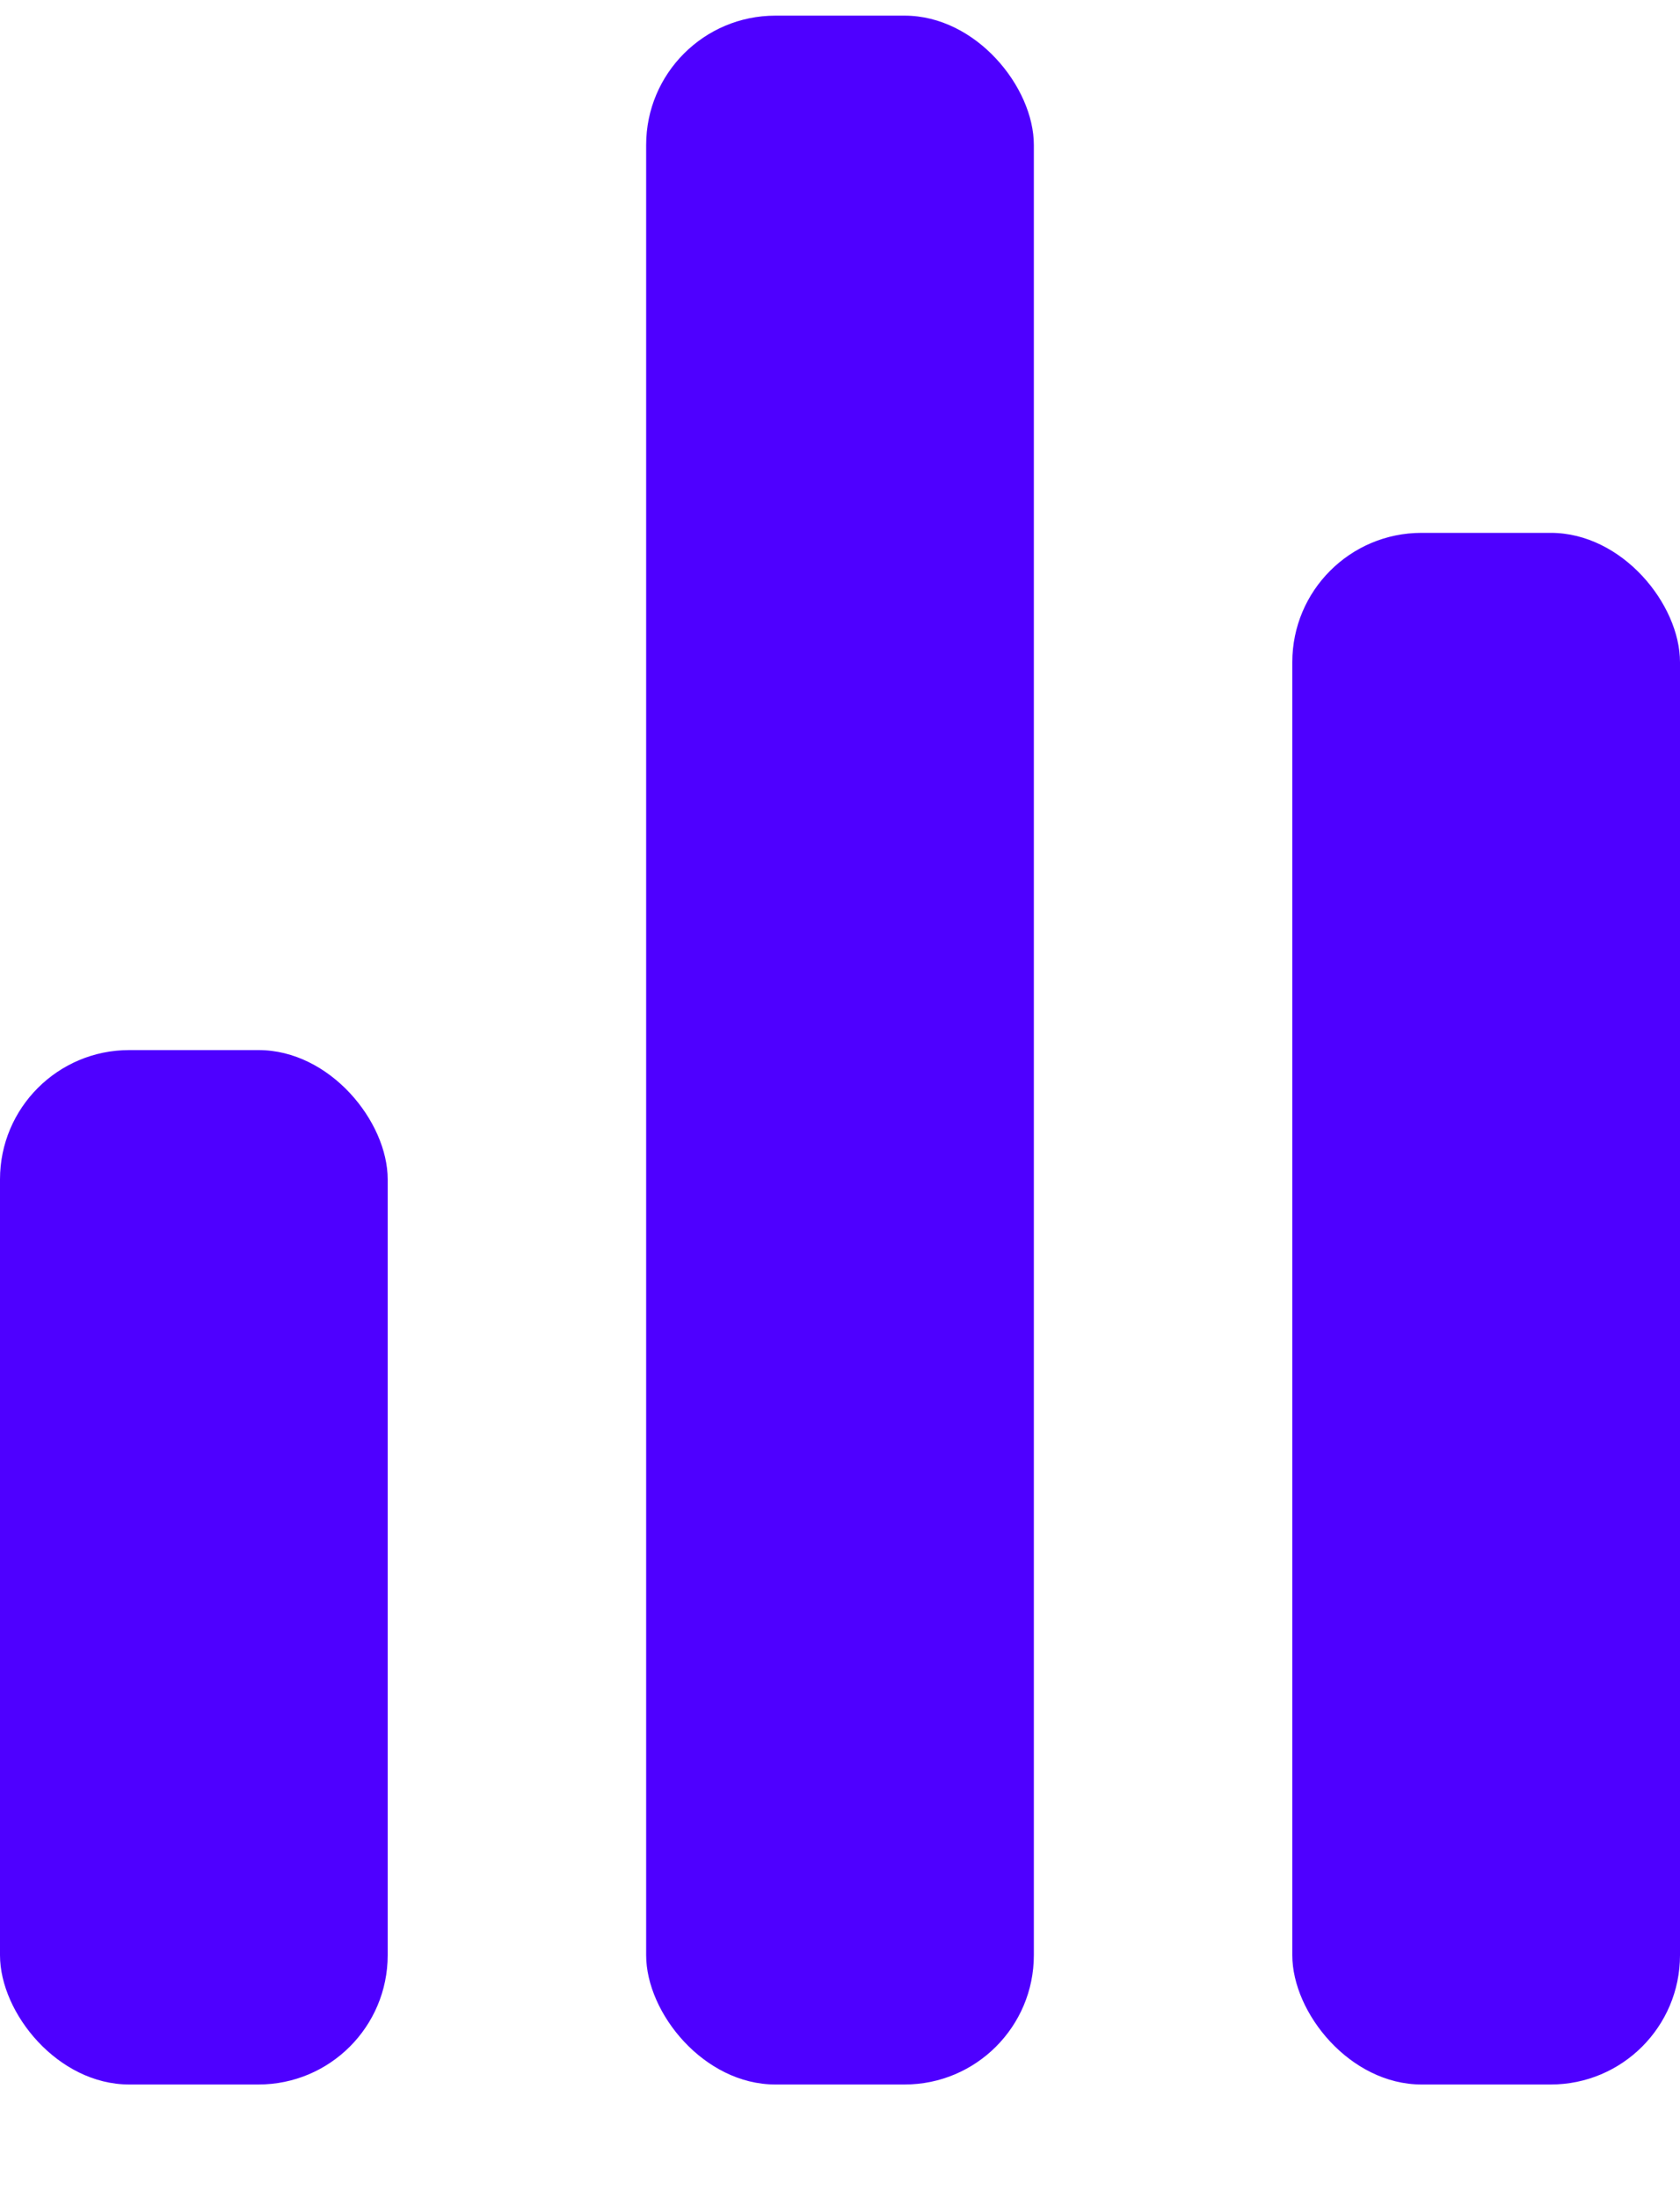
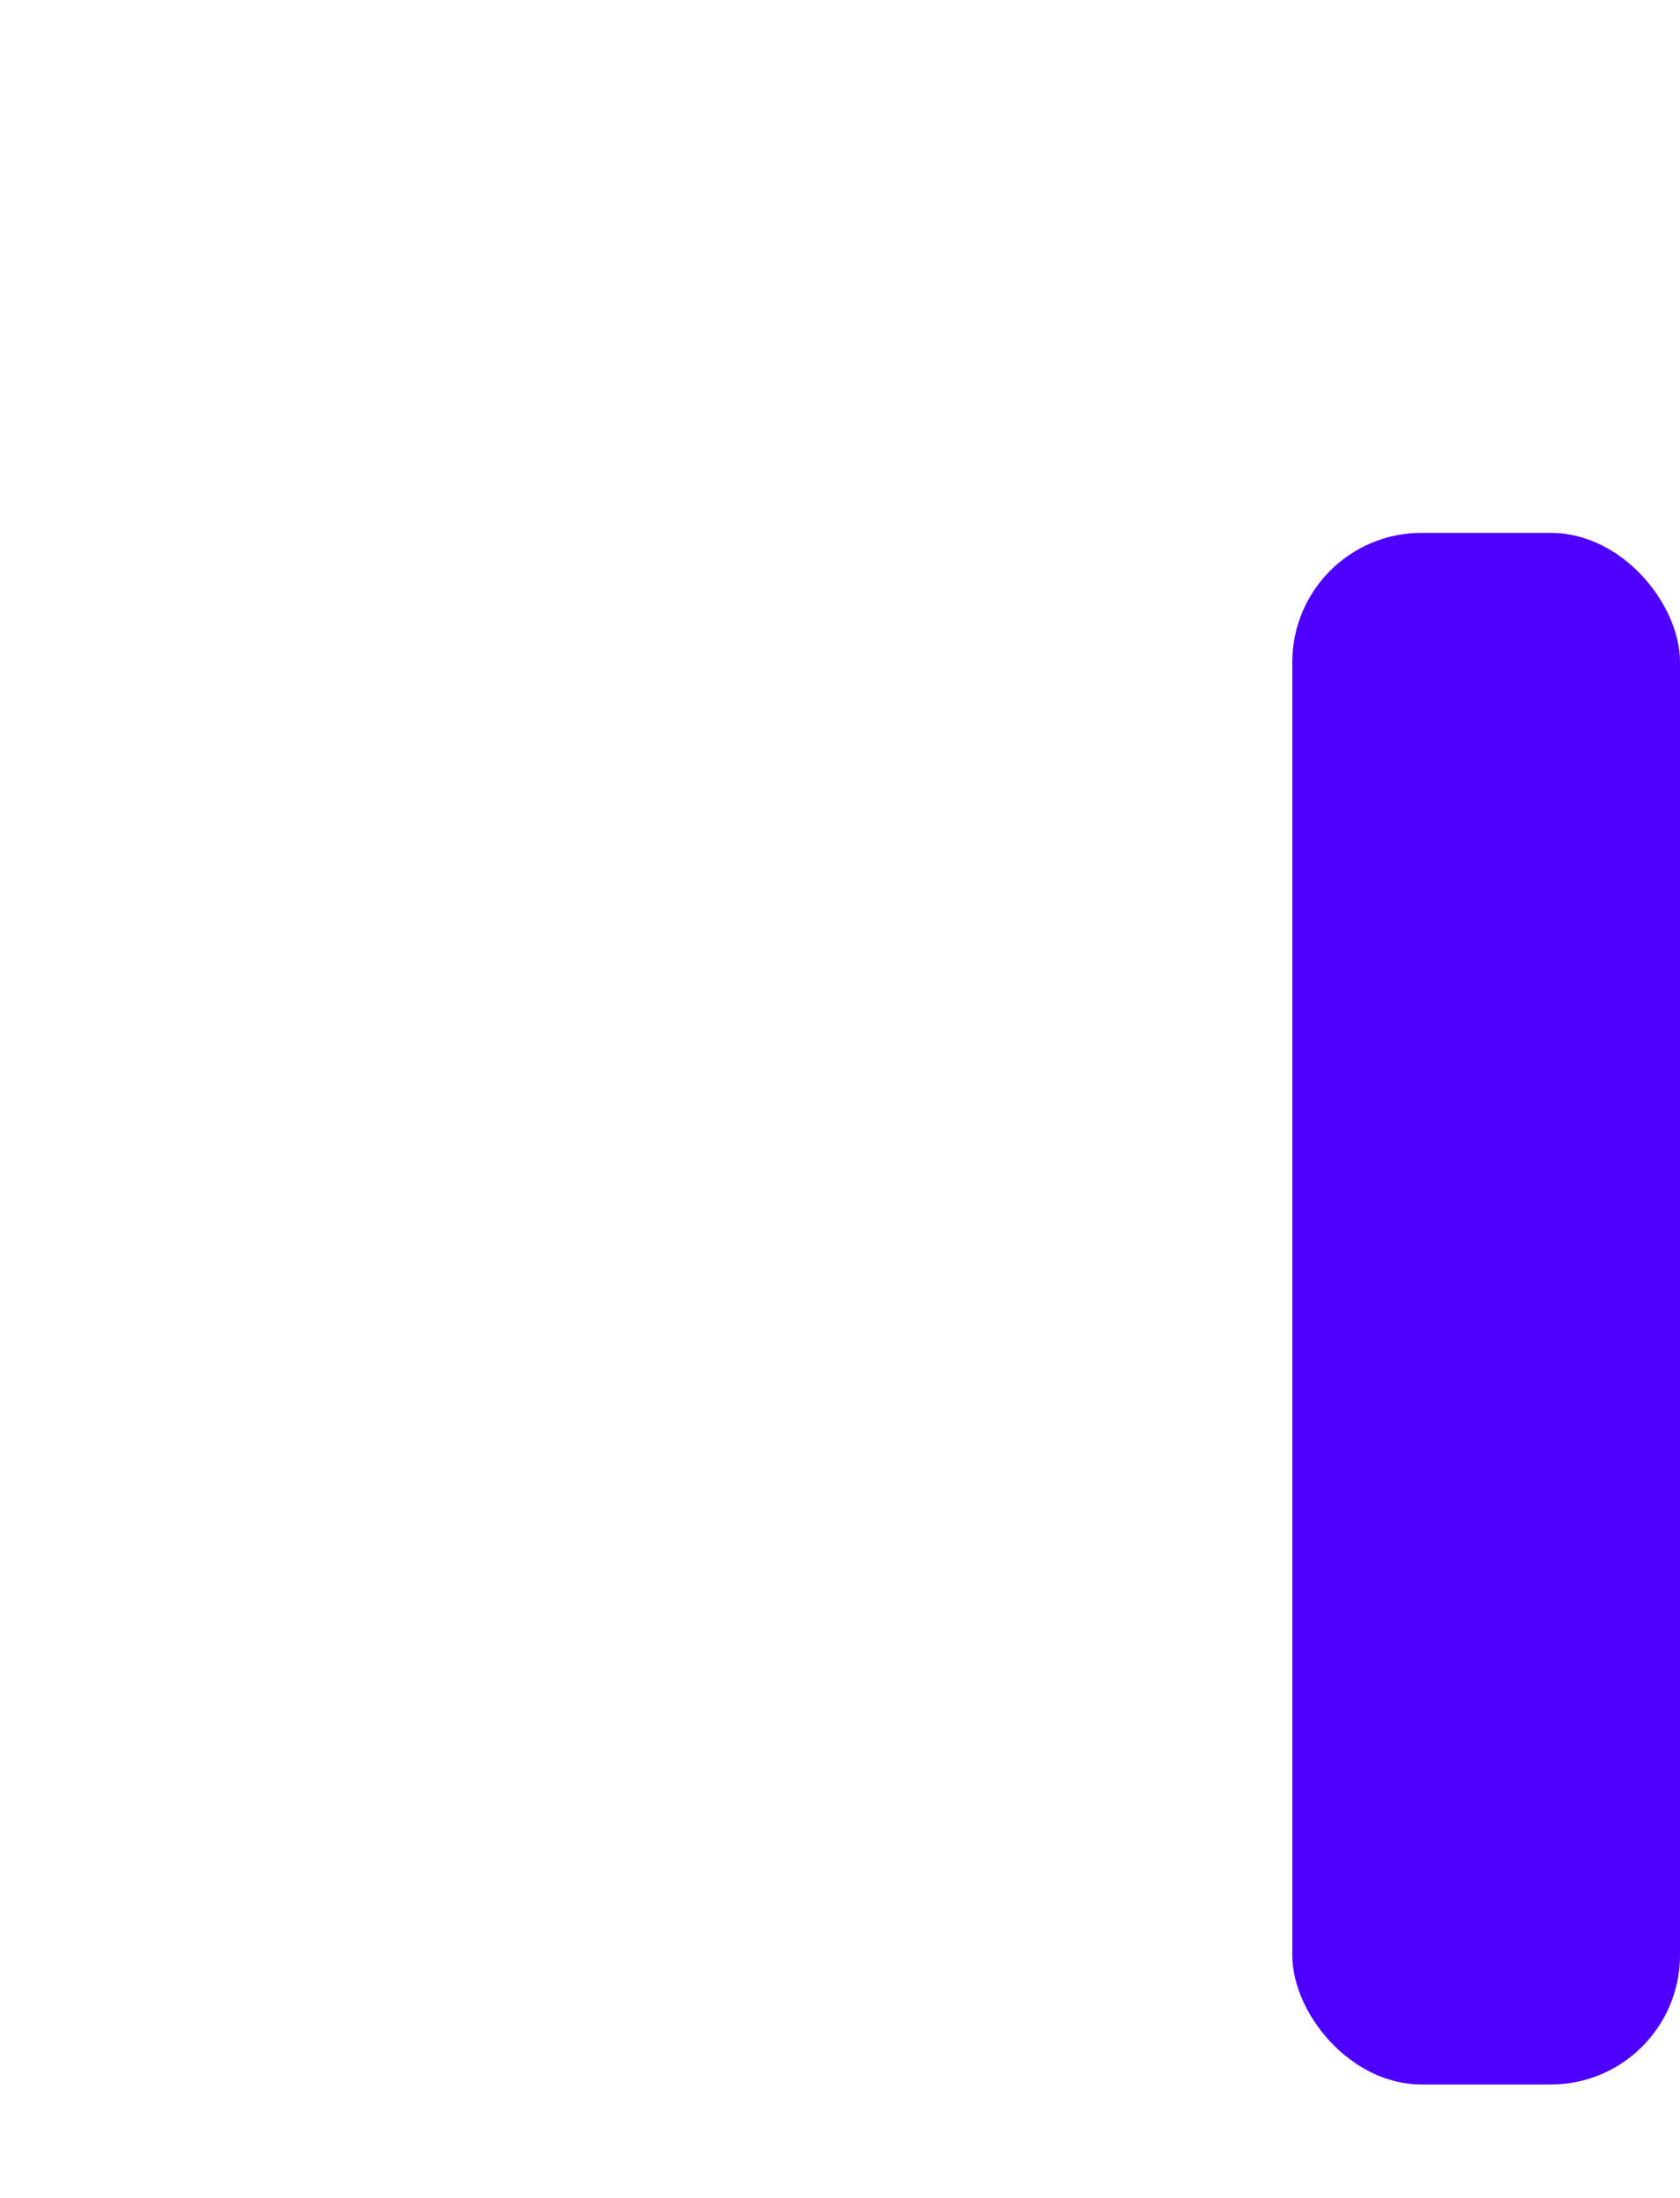
<svg xmlns="http://www.w3.org/2000/svg" width="13" height="17" viewBox="0 0 13 17" fill="none">
-   <rect y="8.121" width="3" height="8" rx="1" fill="#4E00FF" />
-   <rect x="5" y="0.121" width="3" height="16" rx="1" fill="#4E00FF" />
  <rect x="10" y="4.121" width="3" height="12" rx="1" fill="#4E00FF" />
</svg>